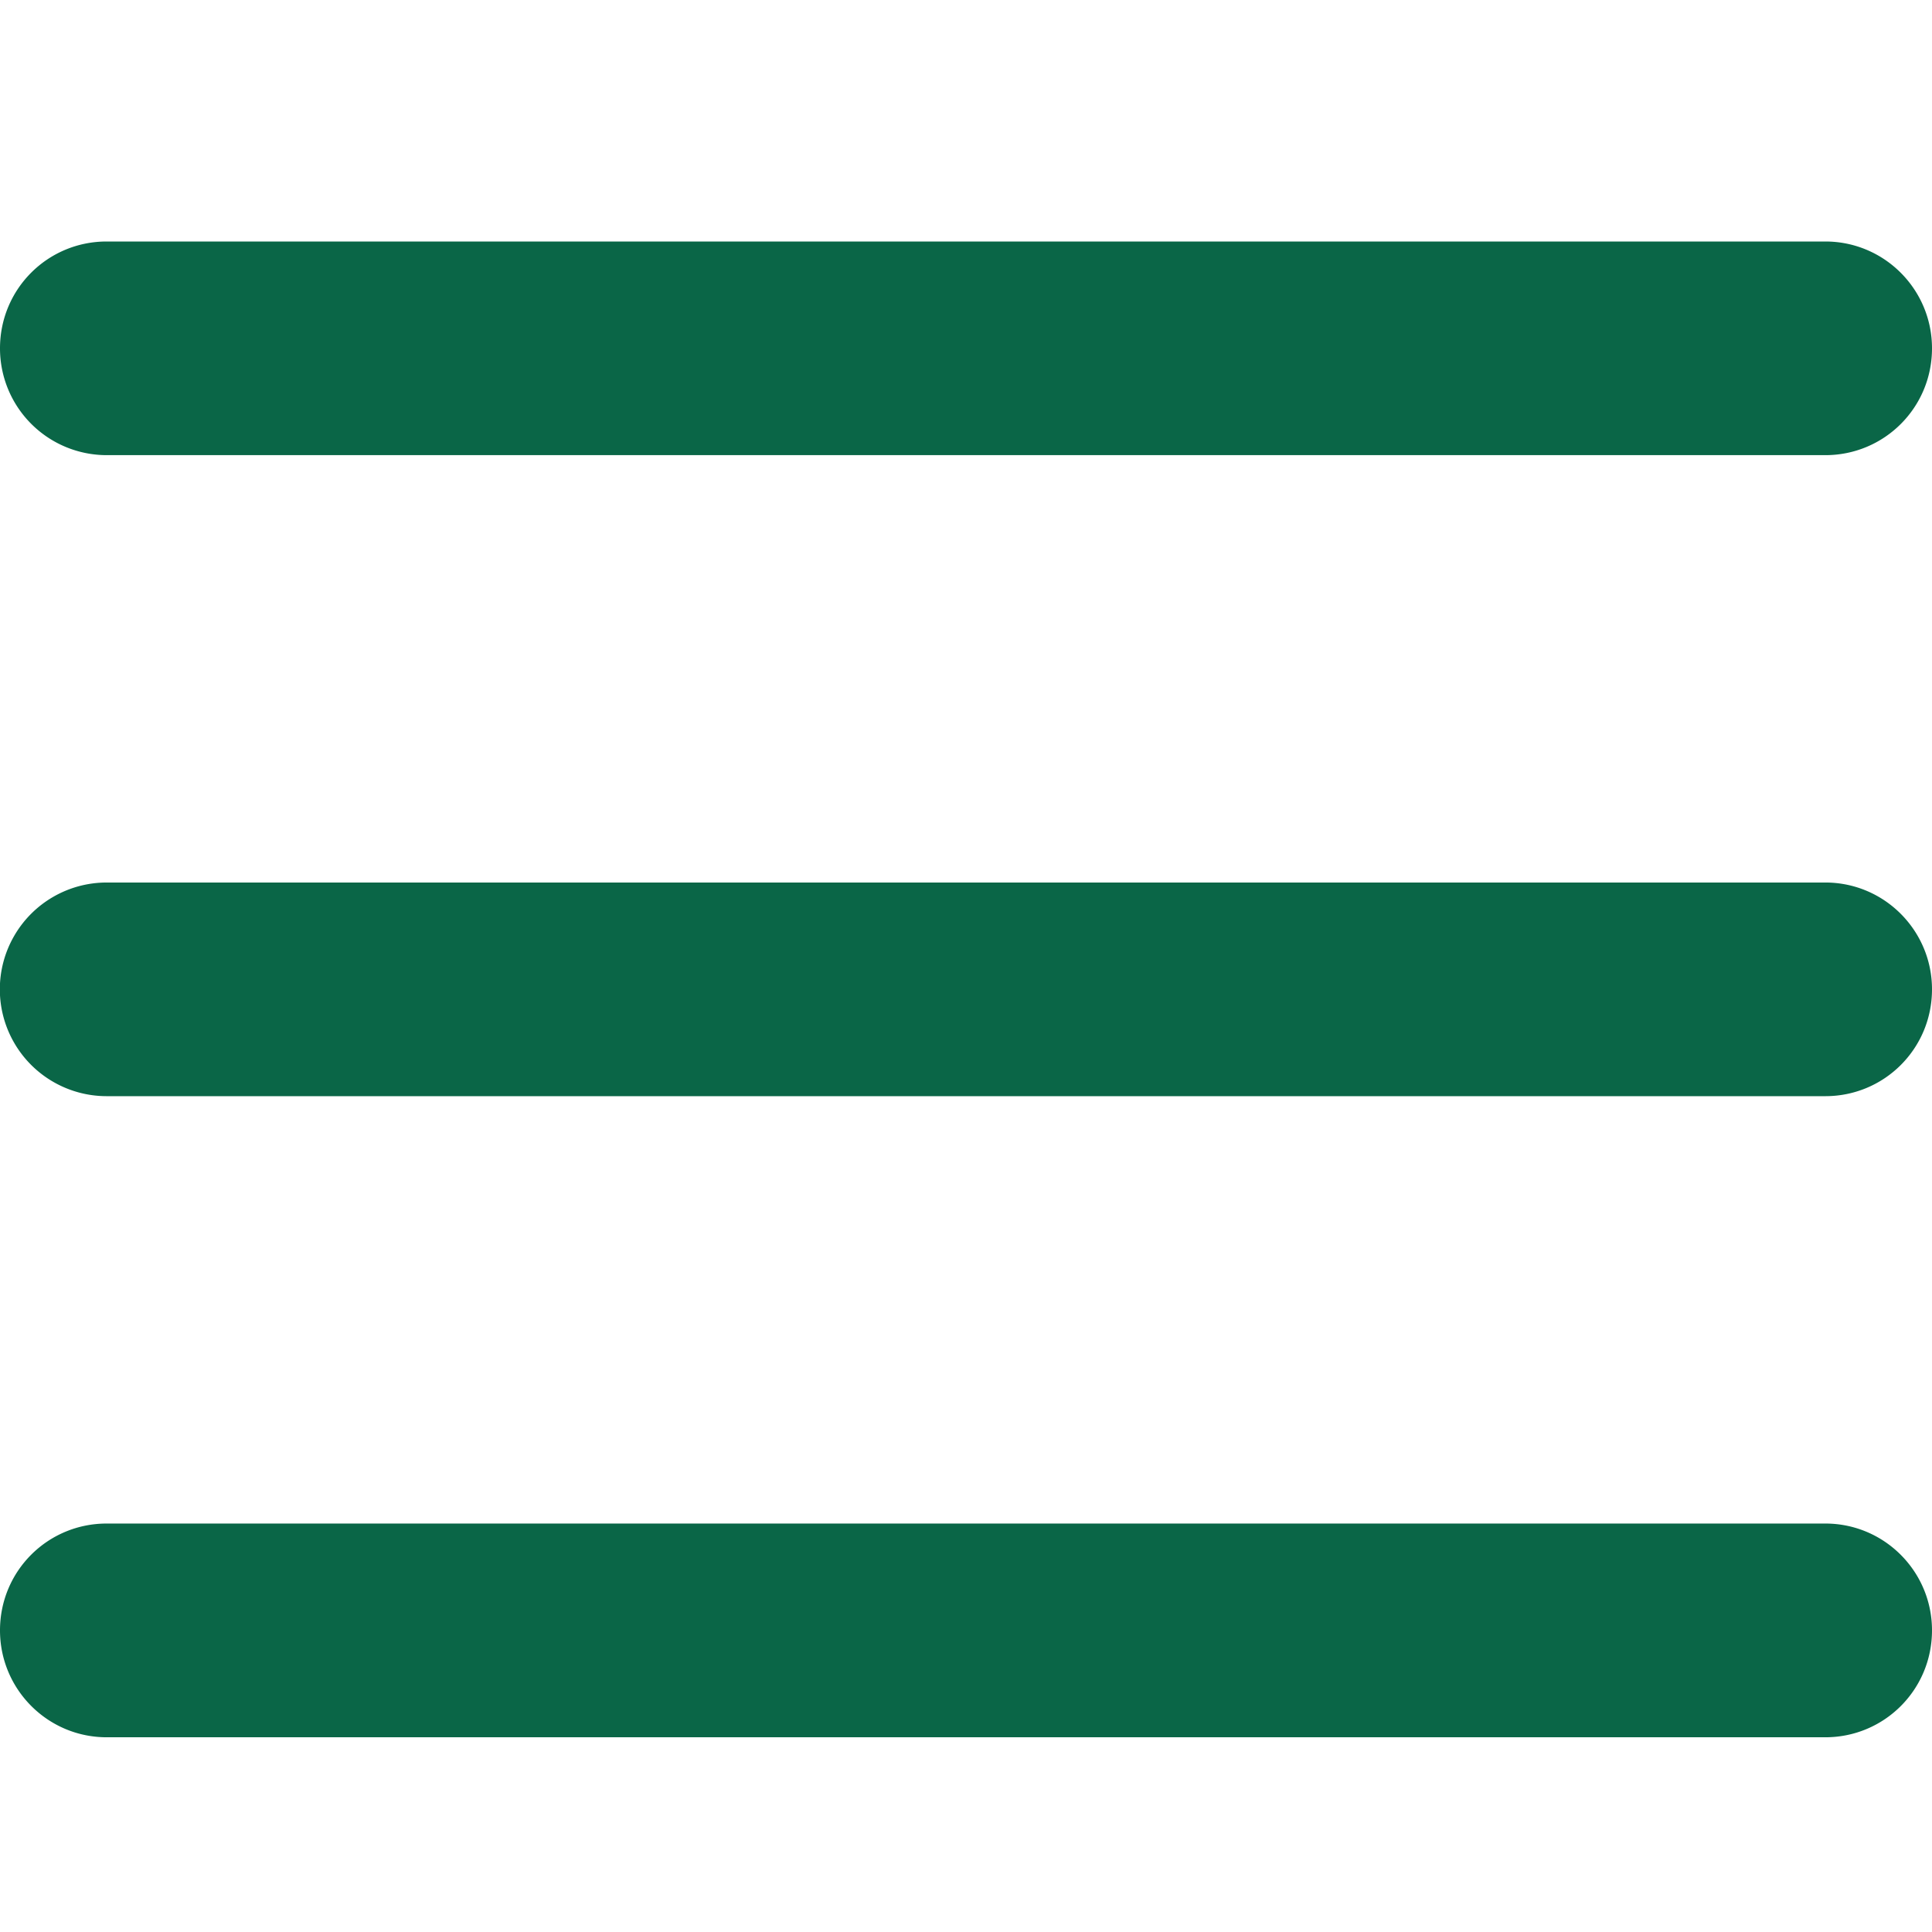
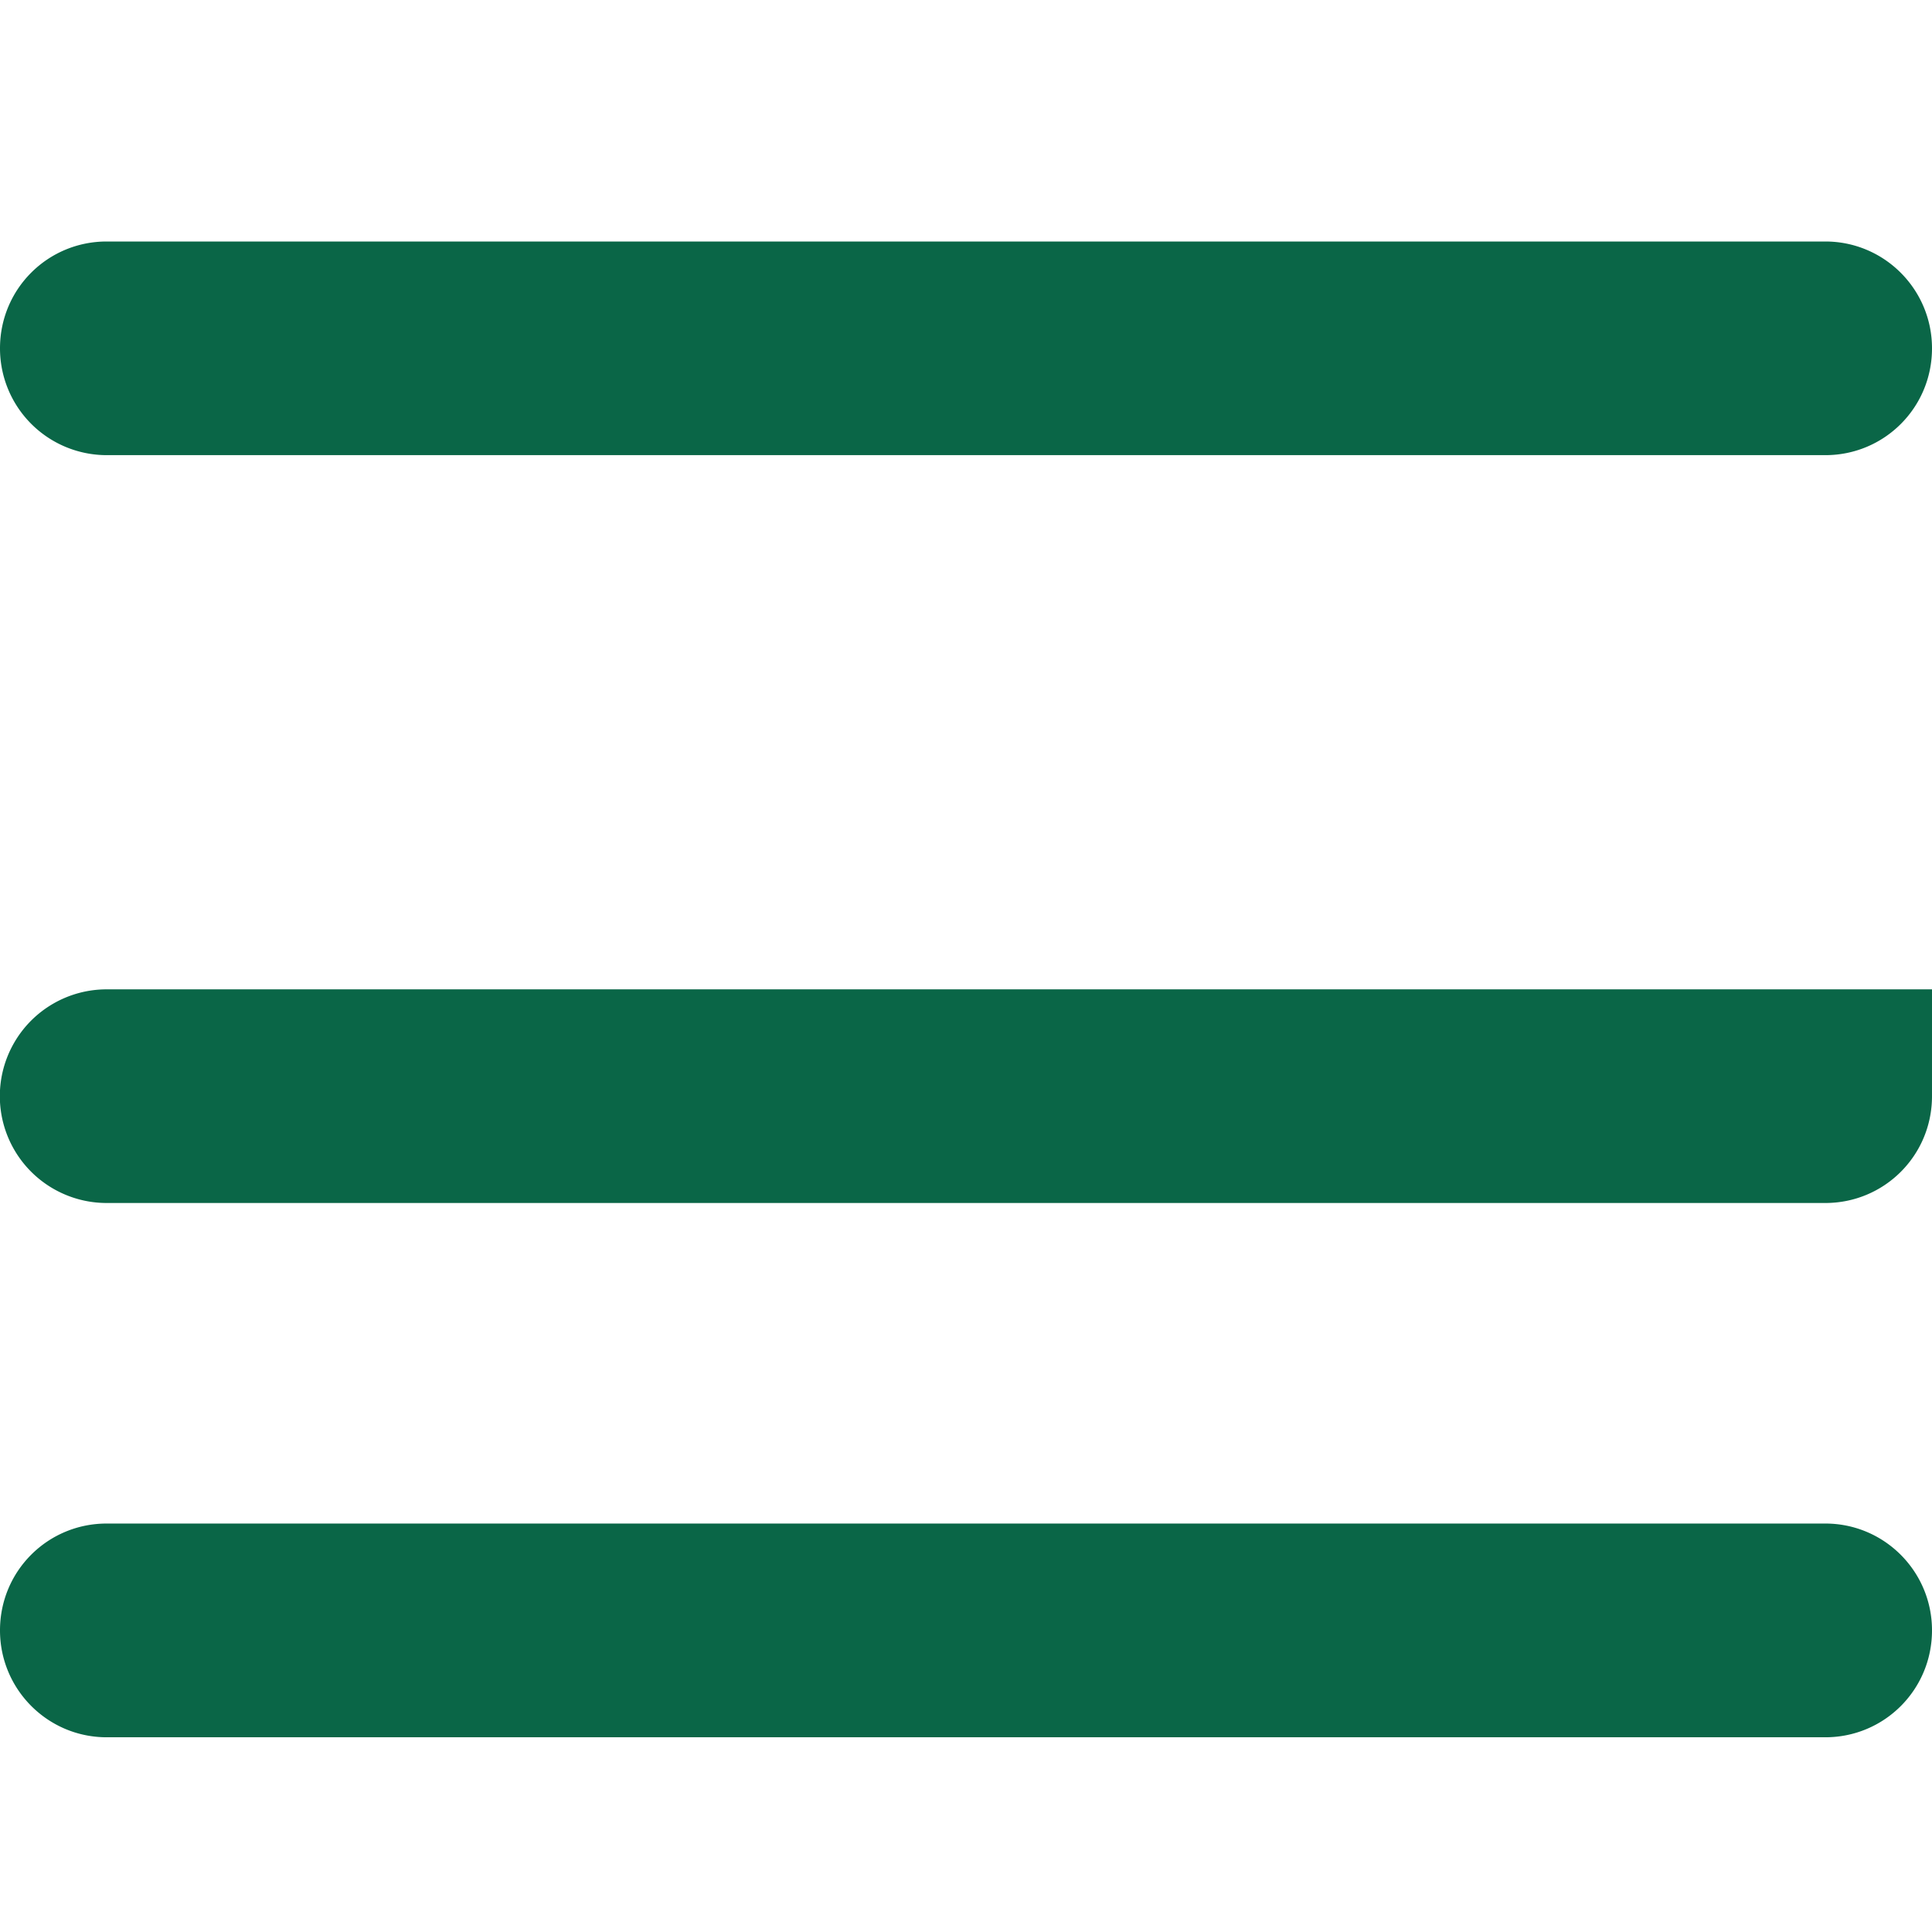
<svg xmlns="http://www.w3.org/2000/svg" fill="none" height="24" width="24">
-   <path clip-rule="evenodd" d="M22.675 3C23.407 3 24 3.594 24 4.327c0 .738-.593 1.327-1.325 1.327H1.325A1.326 1.326 0 010 4.327C0 3.589.593 3 1.325 3zM24 12.29c0-.732-.593-1.327-1.325-1.327H1.325a1.326 1.326 0 000 2.654h21.35c.732 0 1.325-.589 1.325-1.327zm0 7.963c0-.733-.593-1.327-1.325-1.327H1.325c-.732 0-1.325.589-1.325 1.327 0 .733.593 1.328 1.325 1.328h21.35c.732 0 1.325-.59 1.325-1.328z" fill="#0A6647" fill-rule="evenodd" />
+   <path clip-rule="evenodd" d="M22.675 3C23.407 3 24 3.594 24 4.327c0 .738-.593 1.327-1.325 1.327H1.325A1.326 1.326 0 010 4.327C0 3.589.593 3 1.325 3zM24 12.29H1.325a1.326 1.326 0 000 2.654h21.35c.732 0 1.325-.589 1.325-1.327zm0 7.963c0-.733-.593-1.327-1.325-1.327H1.325c-.732 0-1.325.589-1.325 1.327 0 .733.593 1.328 1.325 1.328h21.35c.732 0 1.325-.59 1.325-1.328z" fill="#0A6647" fill-rule="evenodd" />
</svg>